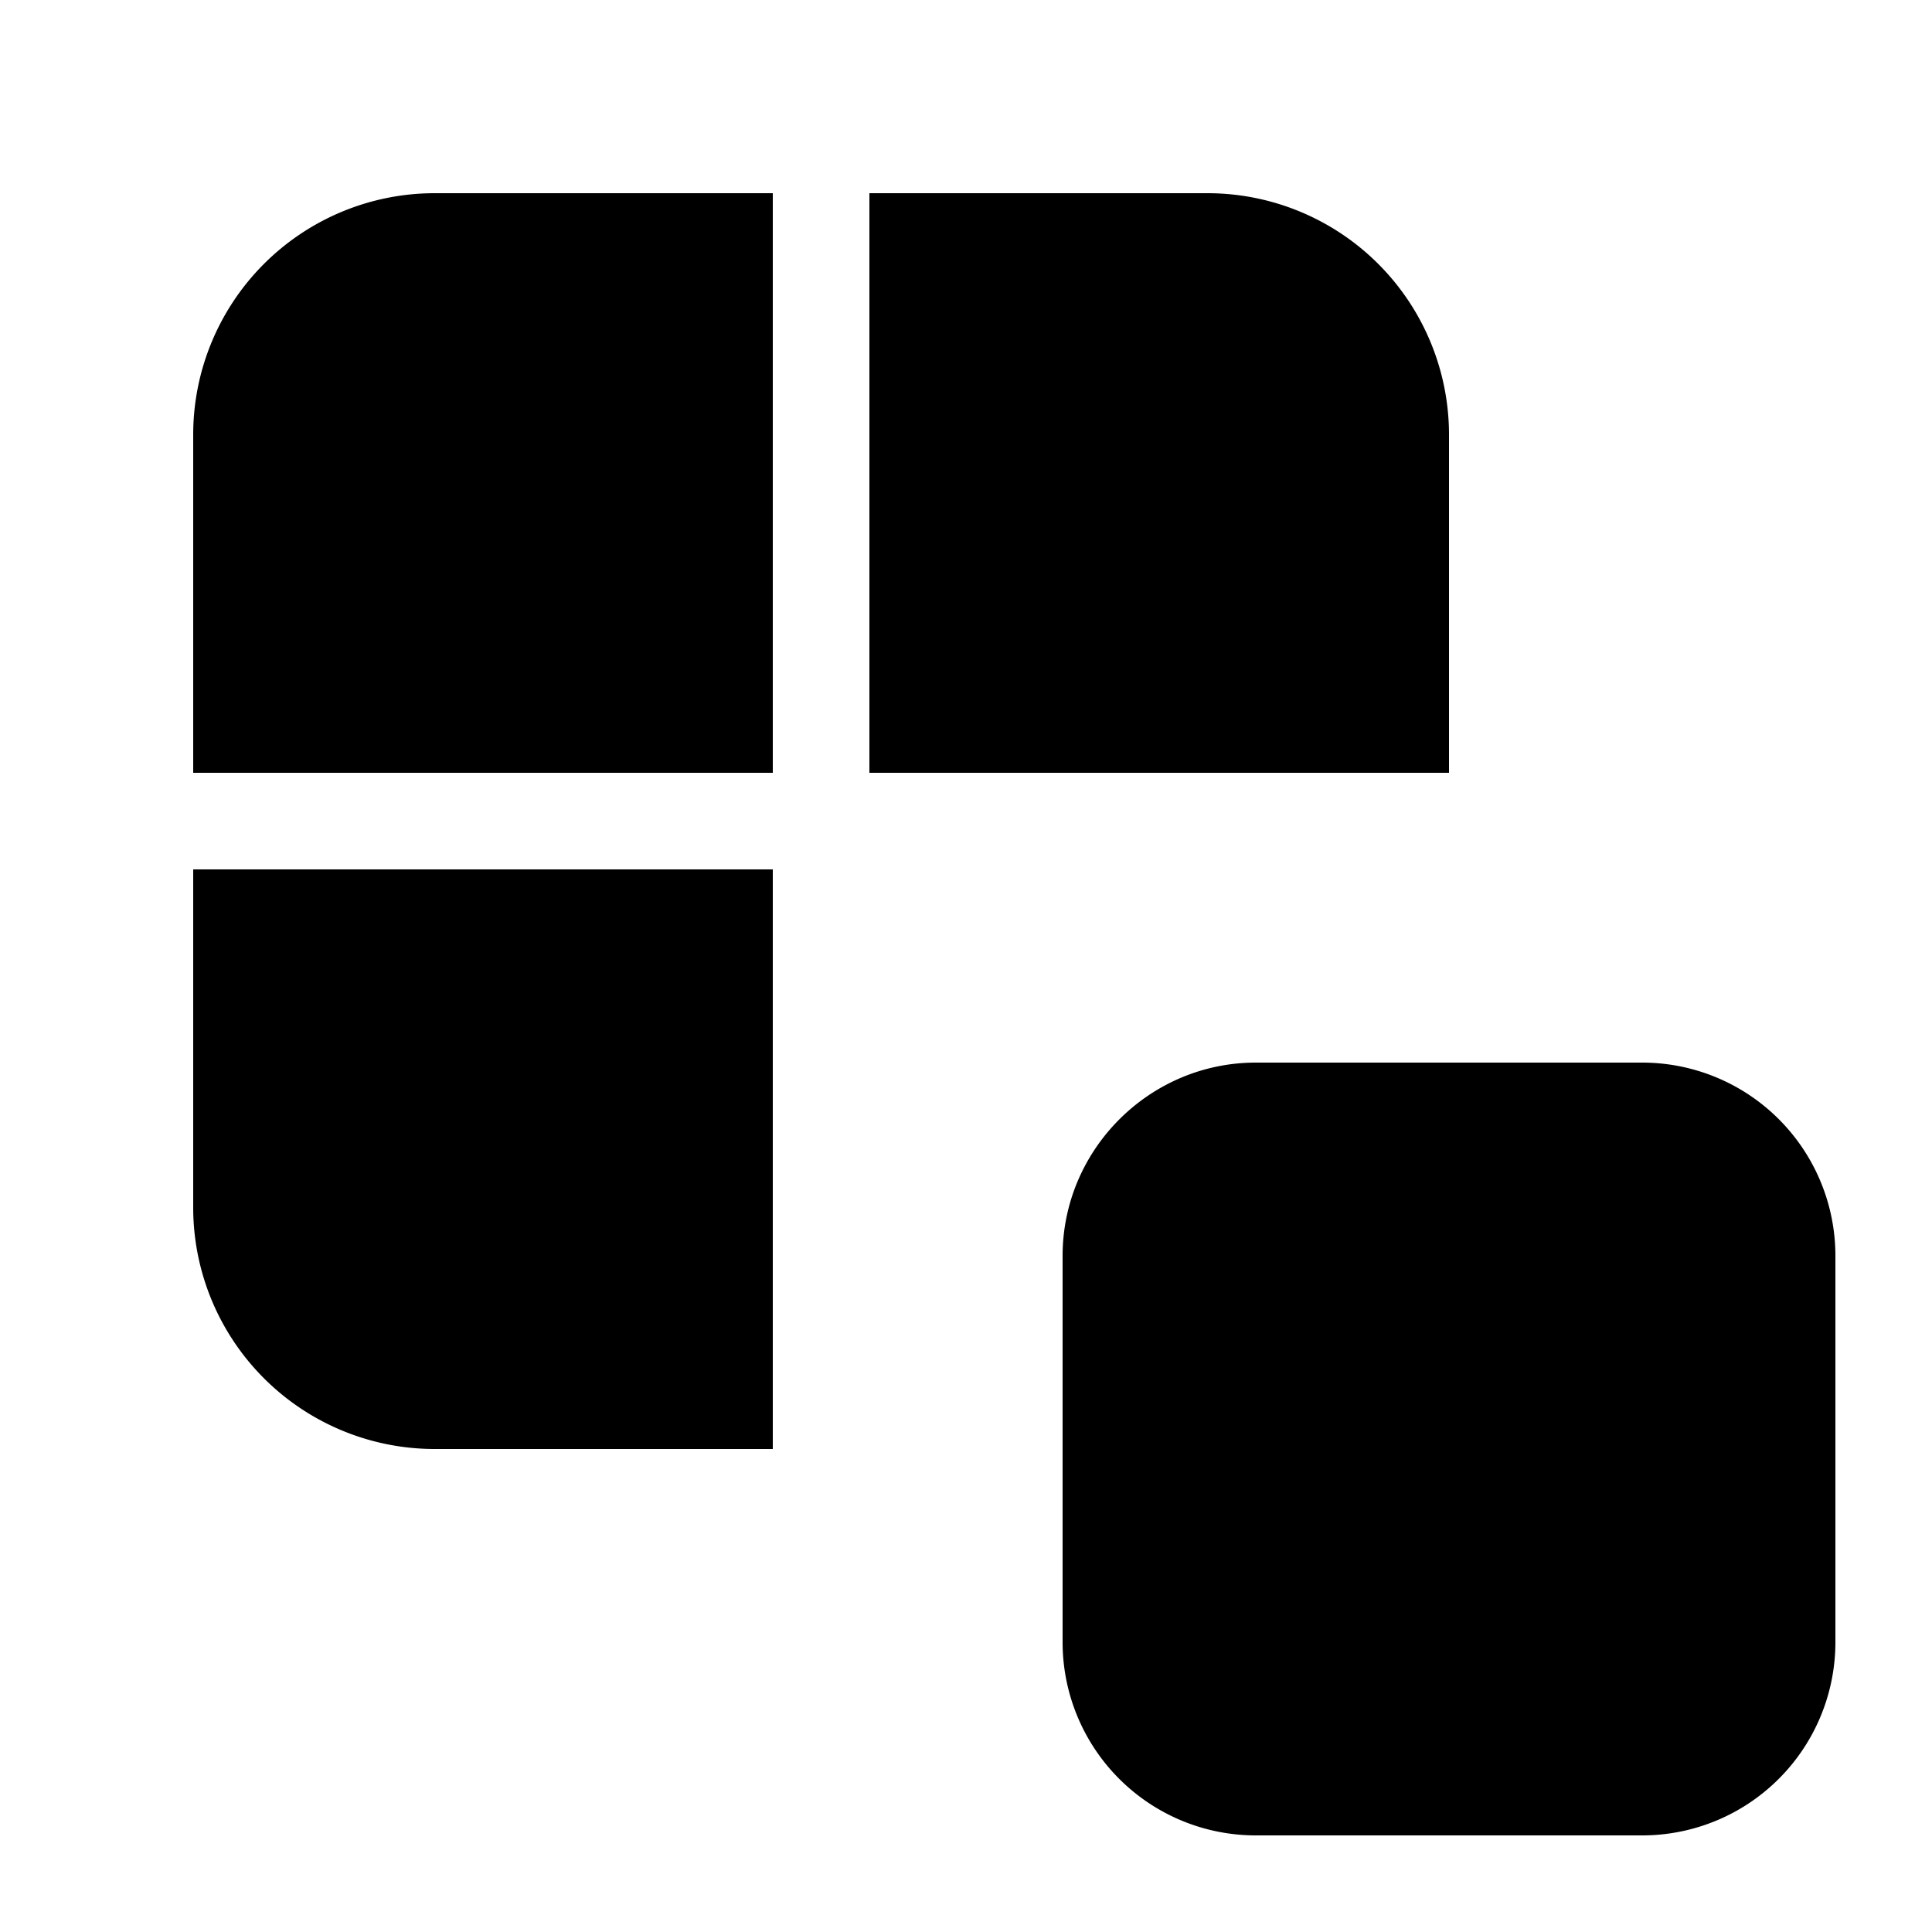
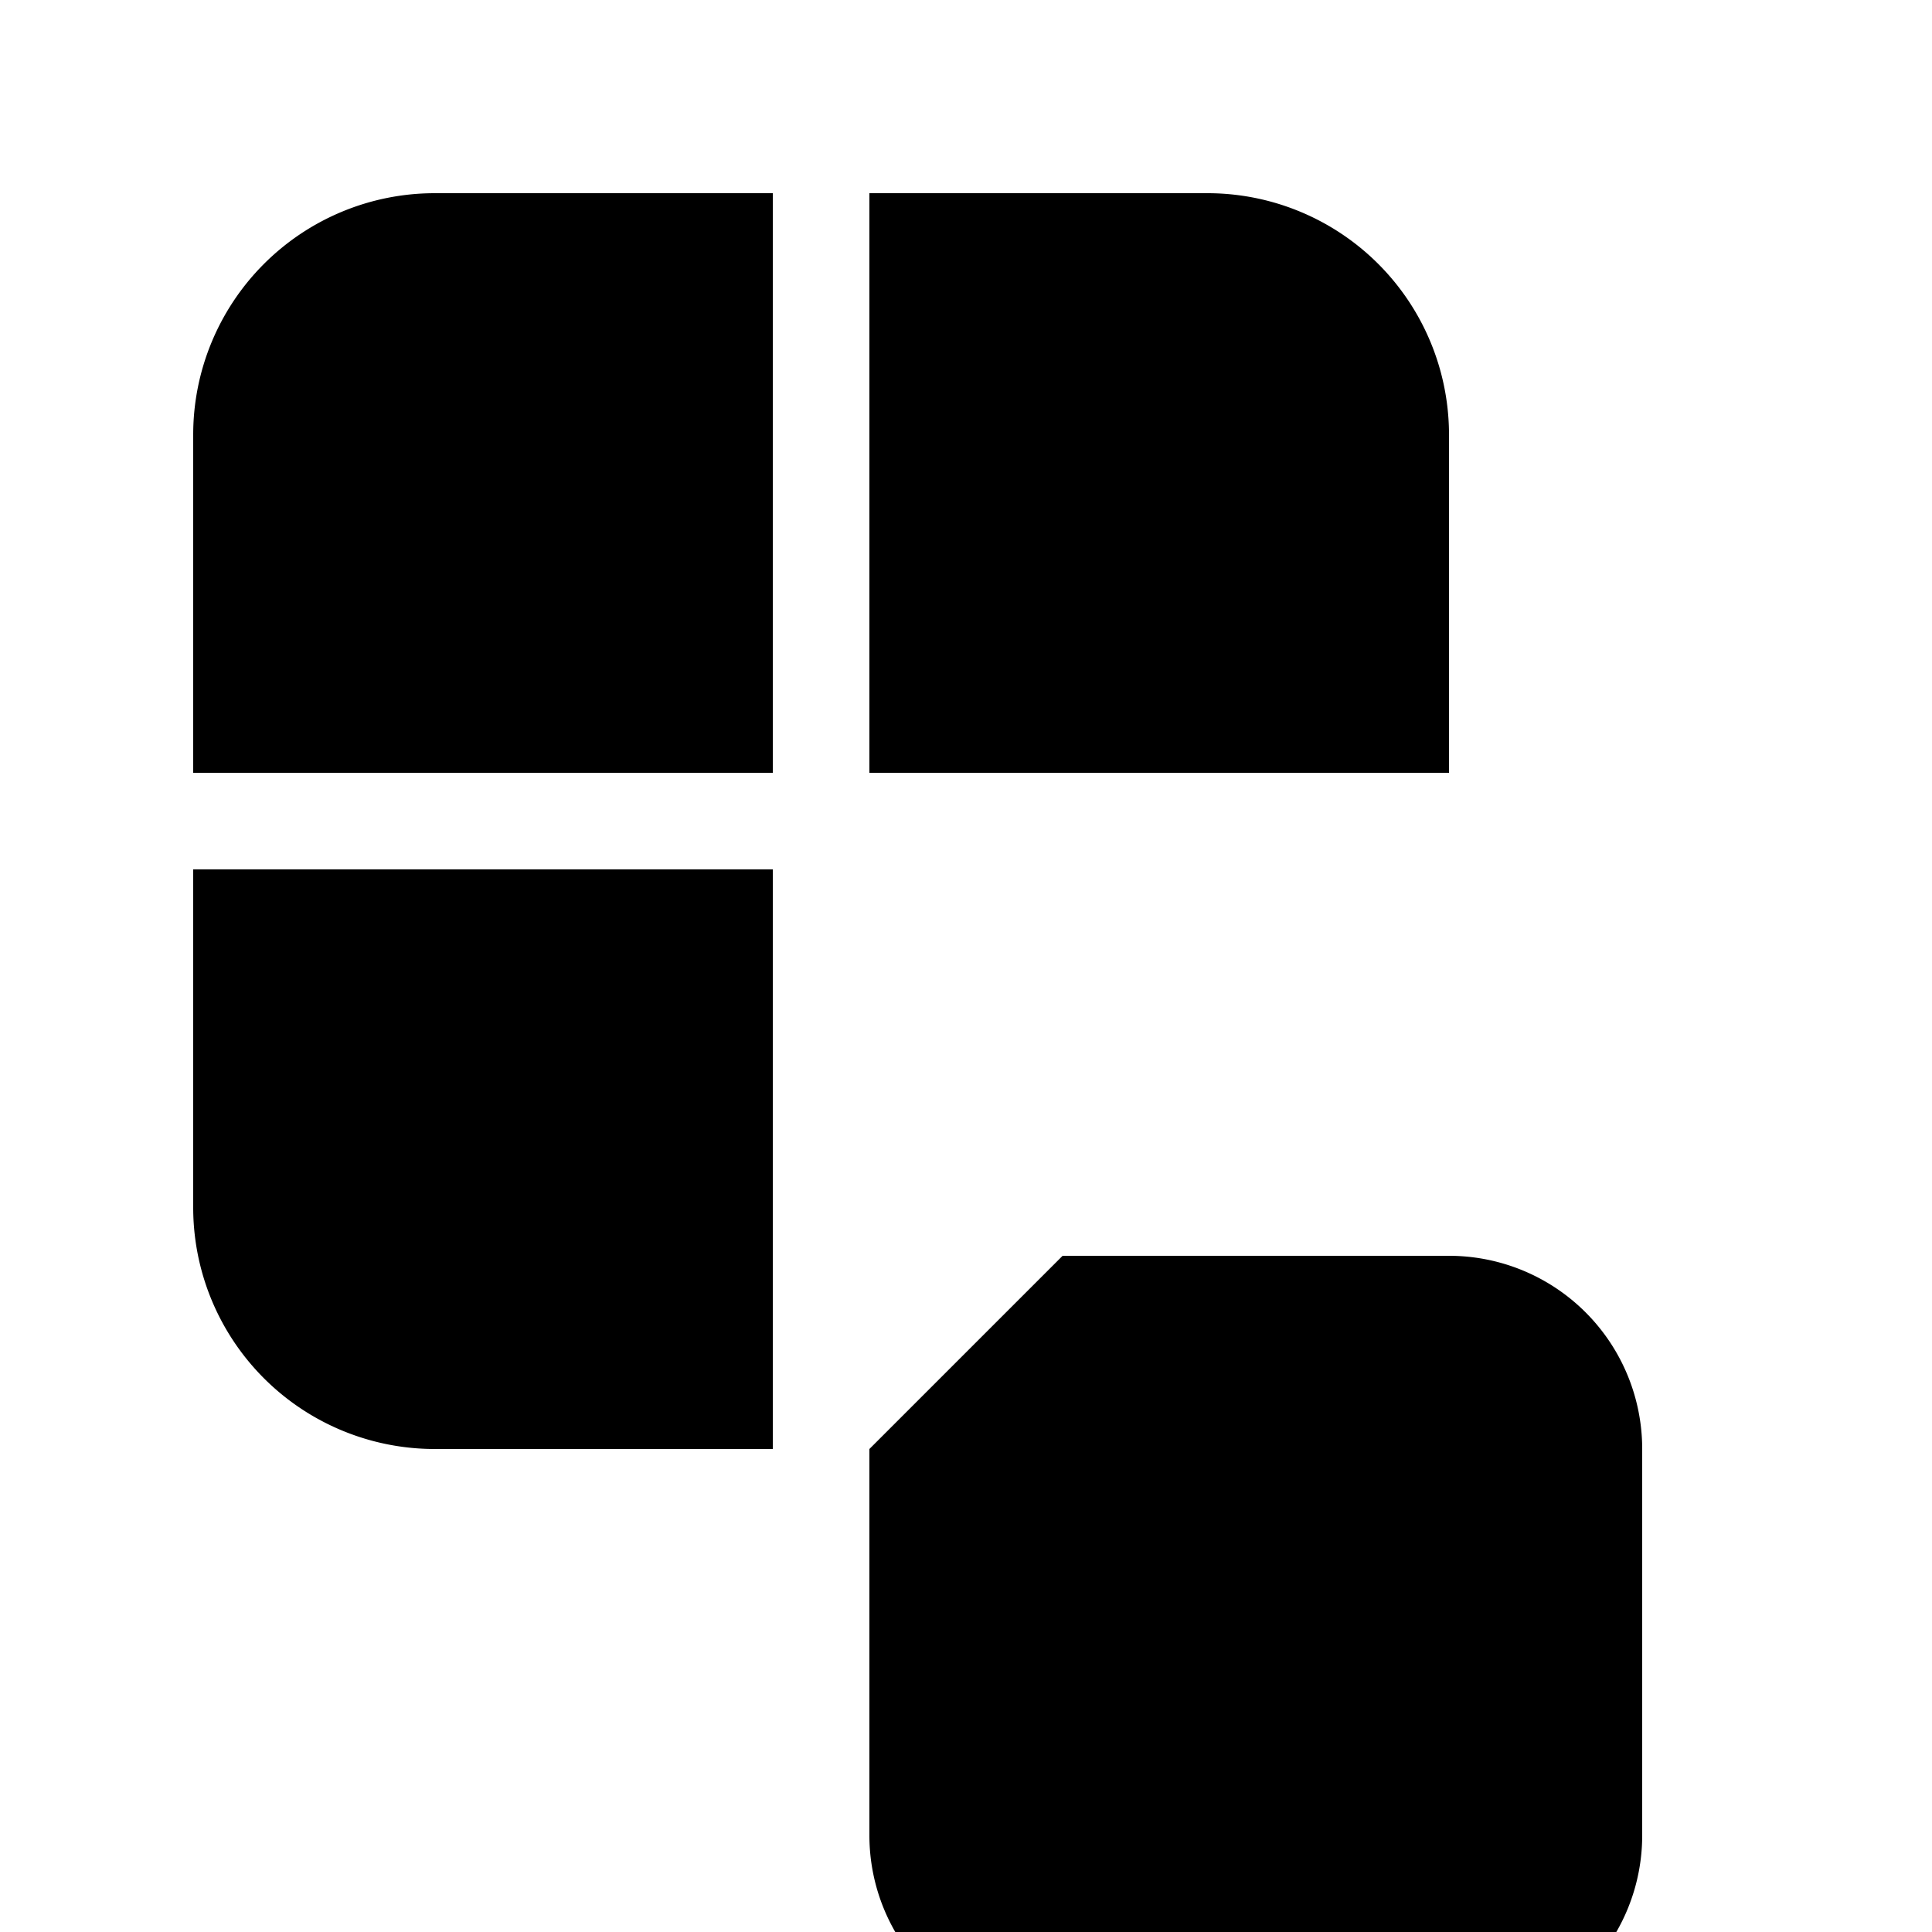
<svg xmlns="http://www.w3.org/2000/svg" width="20" height="20" viewBox="0 0 20 20">
-   <path d="M4.5 2H8v6H2V4.5A2.5 2.5 0 0 1 4.5 2ZM2 9v3.5A2.5 2.5 0 0 0 4.5 15H8V9H2Zm13-1V4.5A2.5 2.5 0 0 0 12.5 2H9v6h6Zm-4 5c0-1.1.9-2 2-2h4a2 2 0 0 1 2 2v4a2 2 0 0 1-2 2h-4a2 2 0 0 1-2-2v-4Z" />
+   <path d="M4.5 2H8v6H2V4.5A2.5 2.5 0 0 1 4.5 2ZM2 9v3.5A2.5 2.5 0 0 0 4.5 15H8V9H2Zm13-1V4.5A2.5 2.5 0 0 0 12.5 2H9v6h6Zm-4 5h4a2 2 0 0 1 2 2v4a2 2 0 0 1-2 2h-4a2 2 0 0 1-2-2v-4Z" />
</svg>